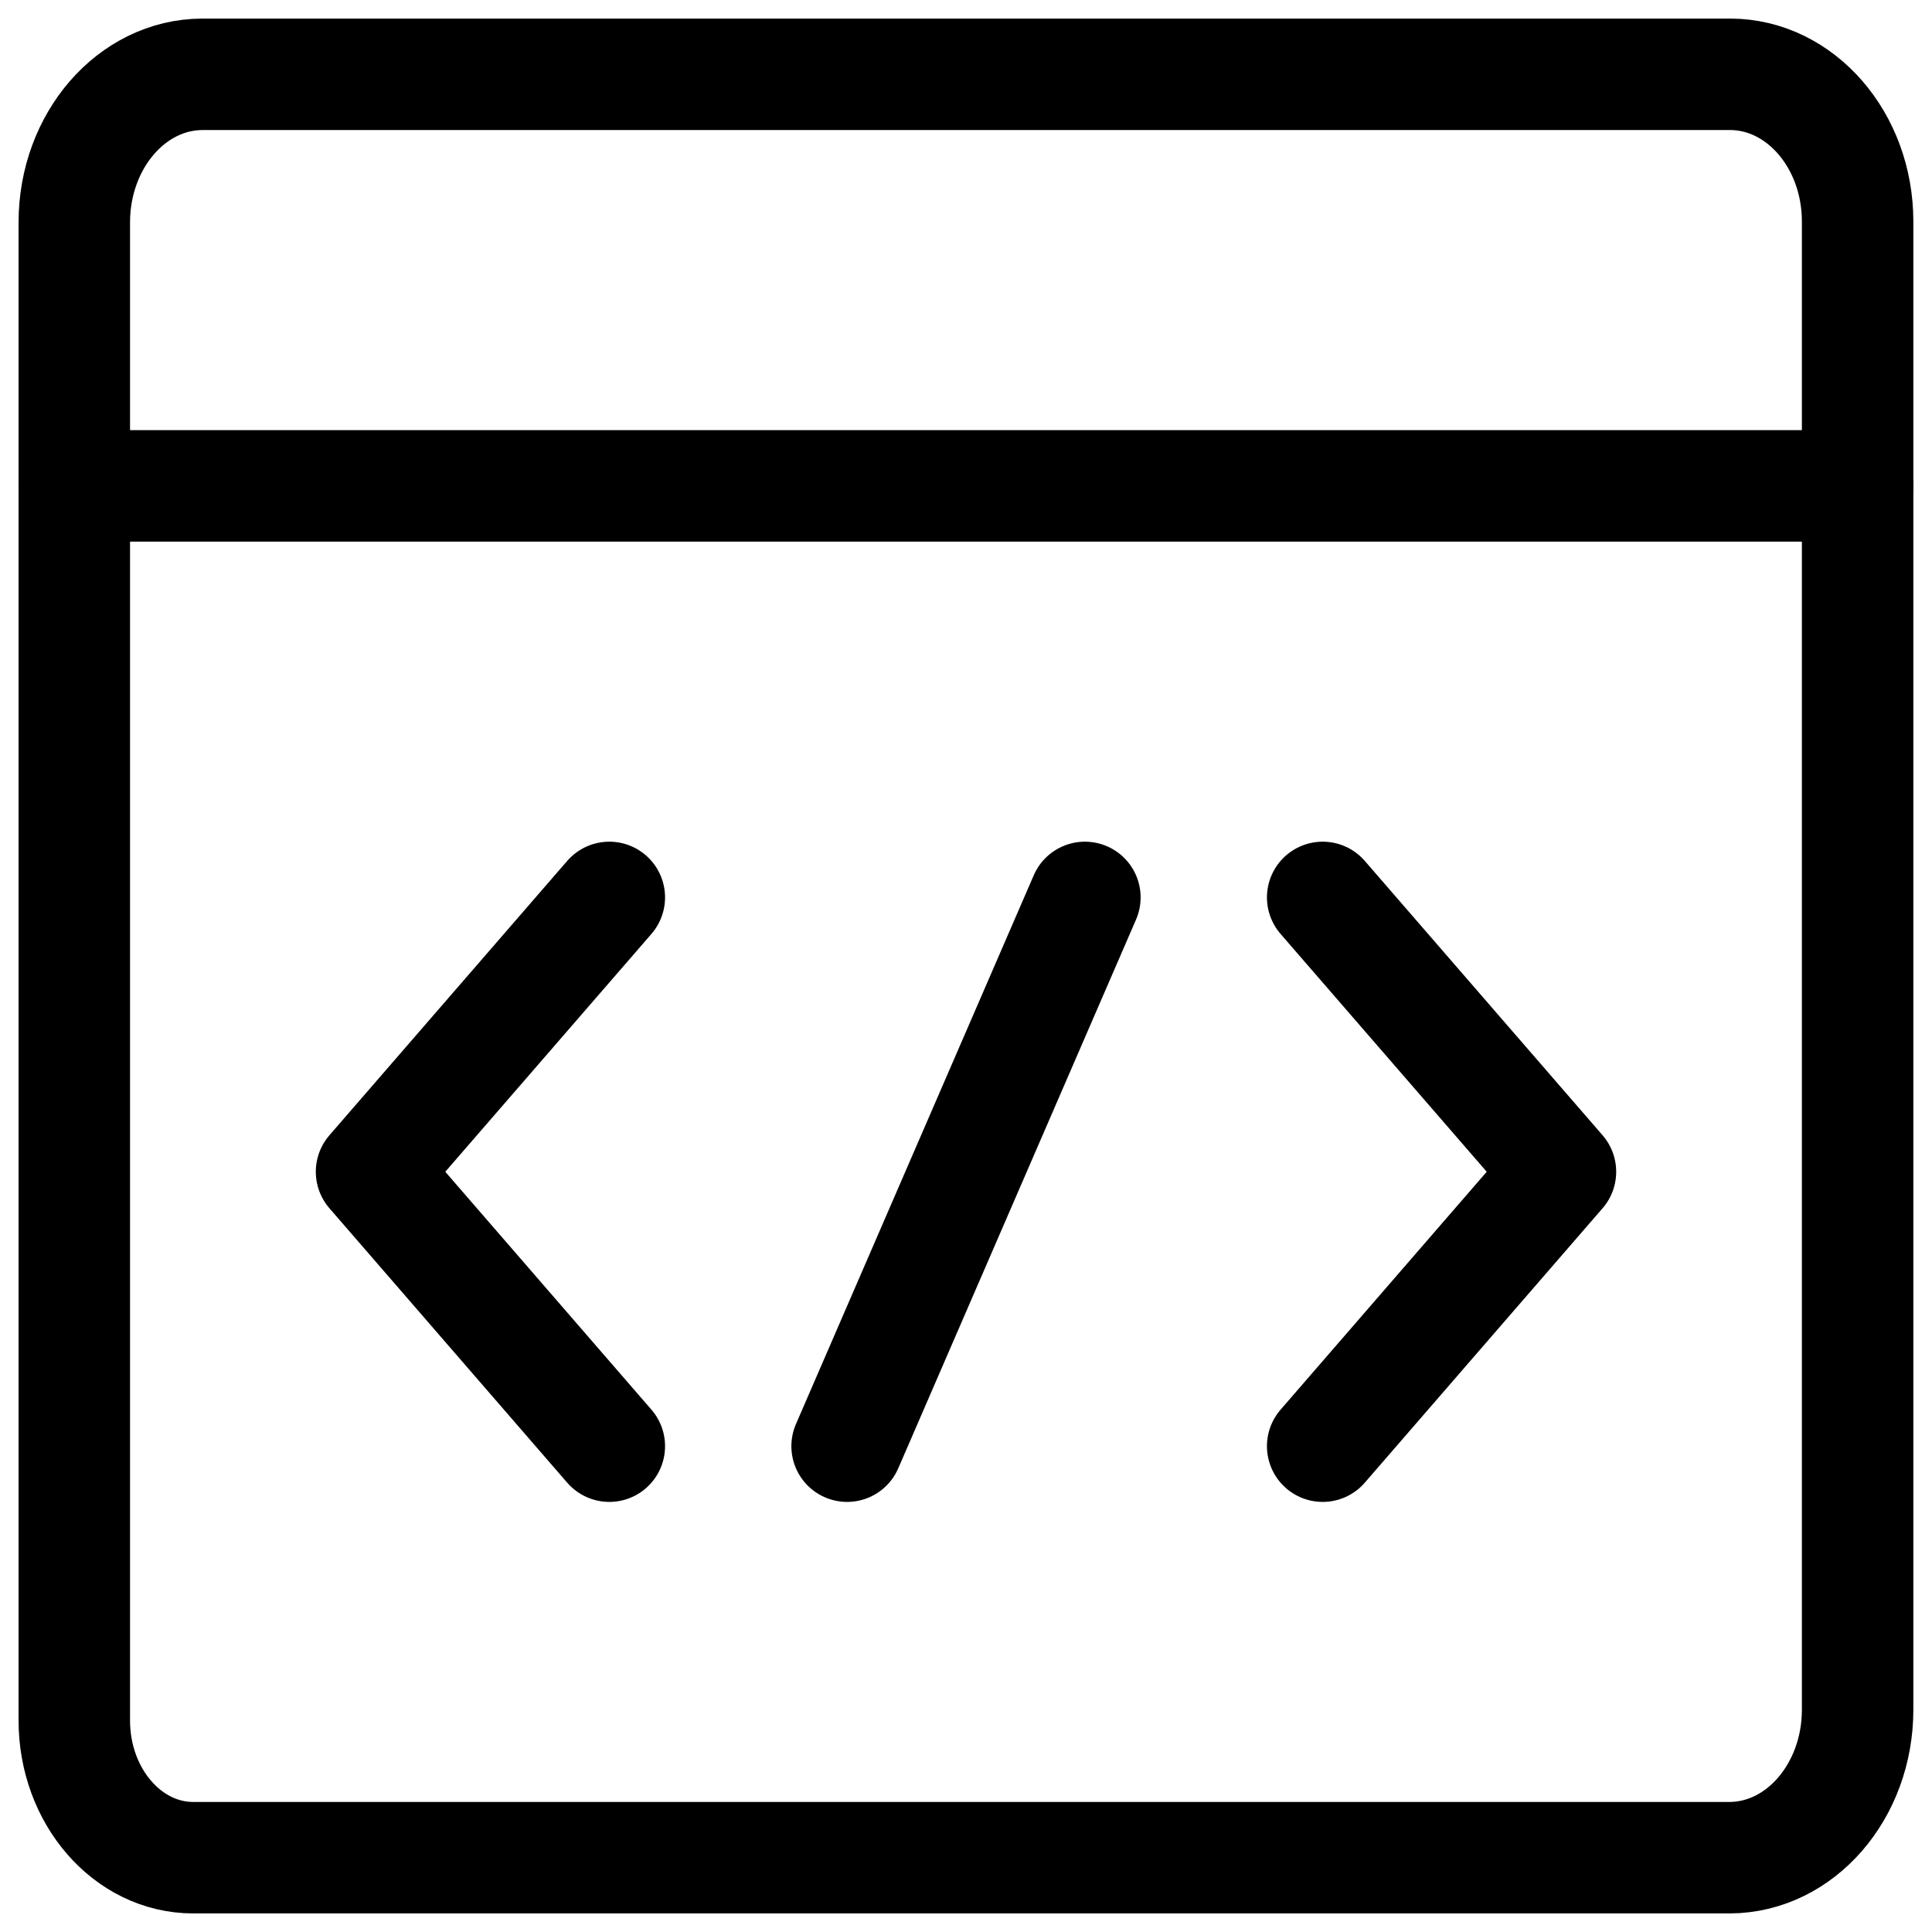
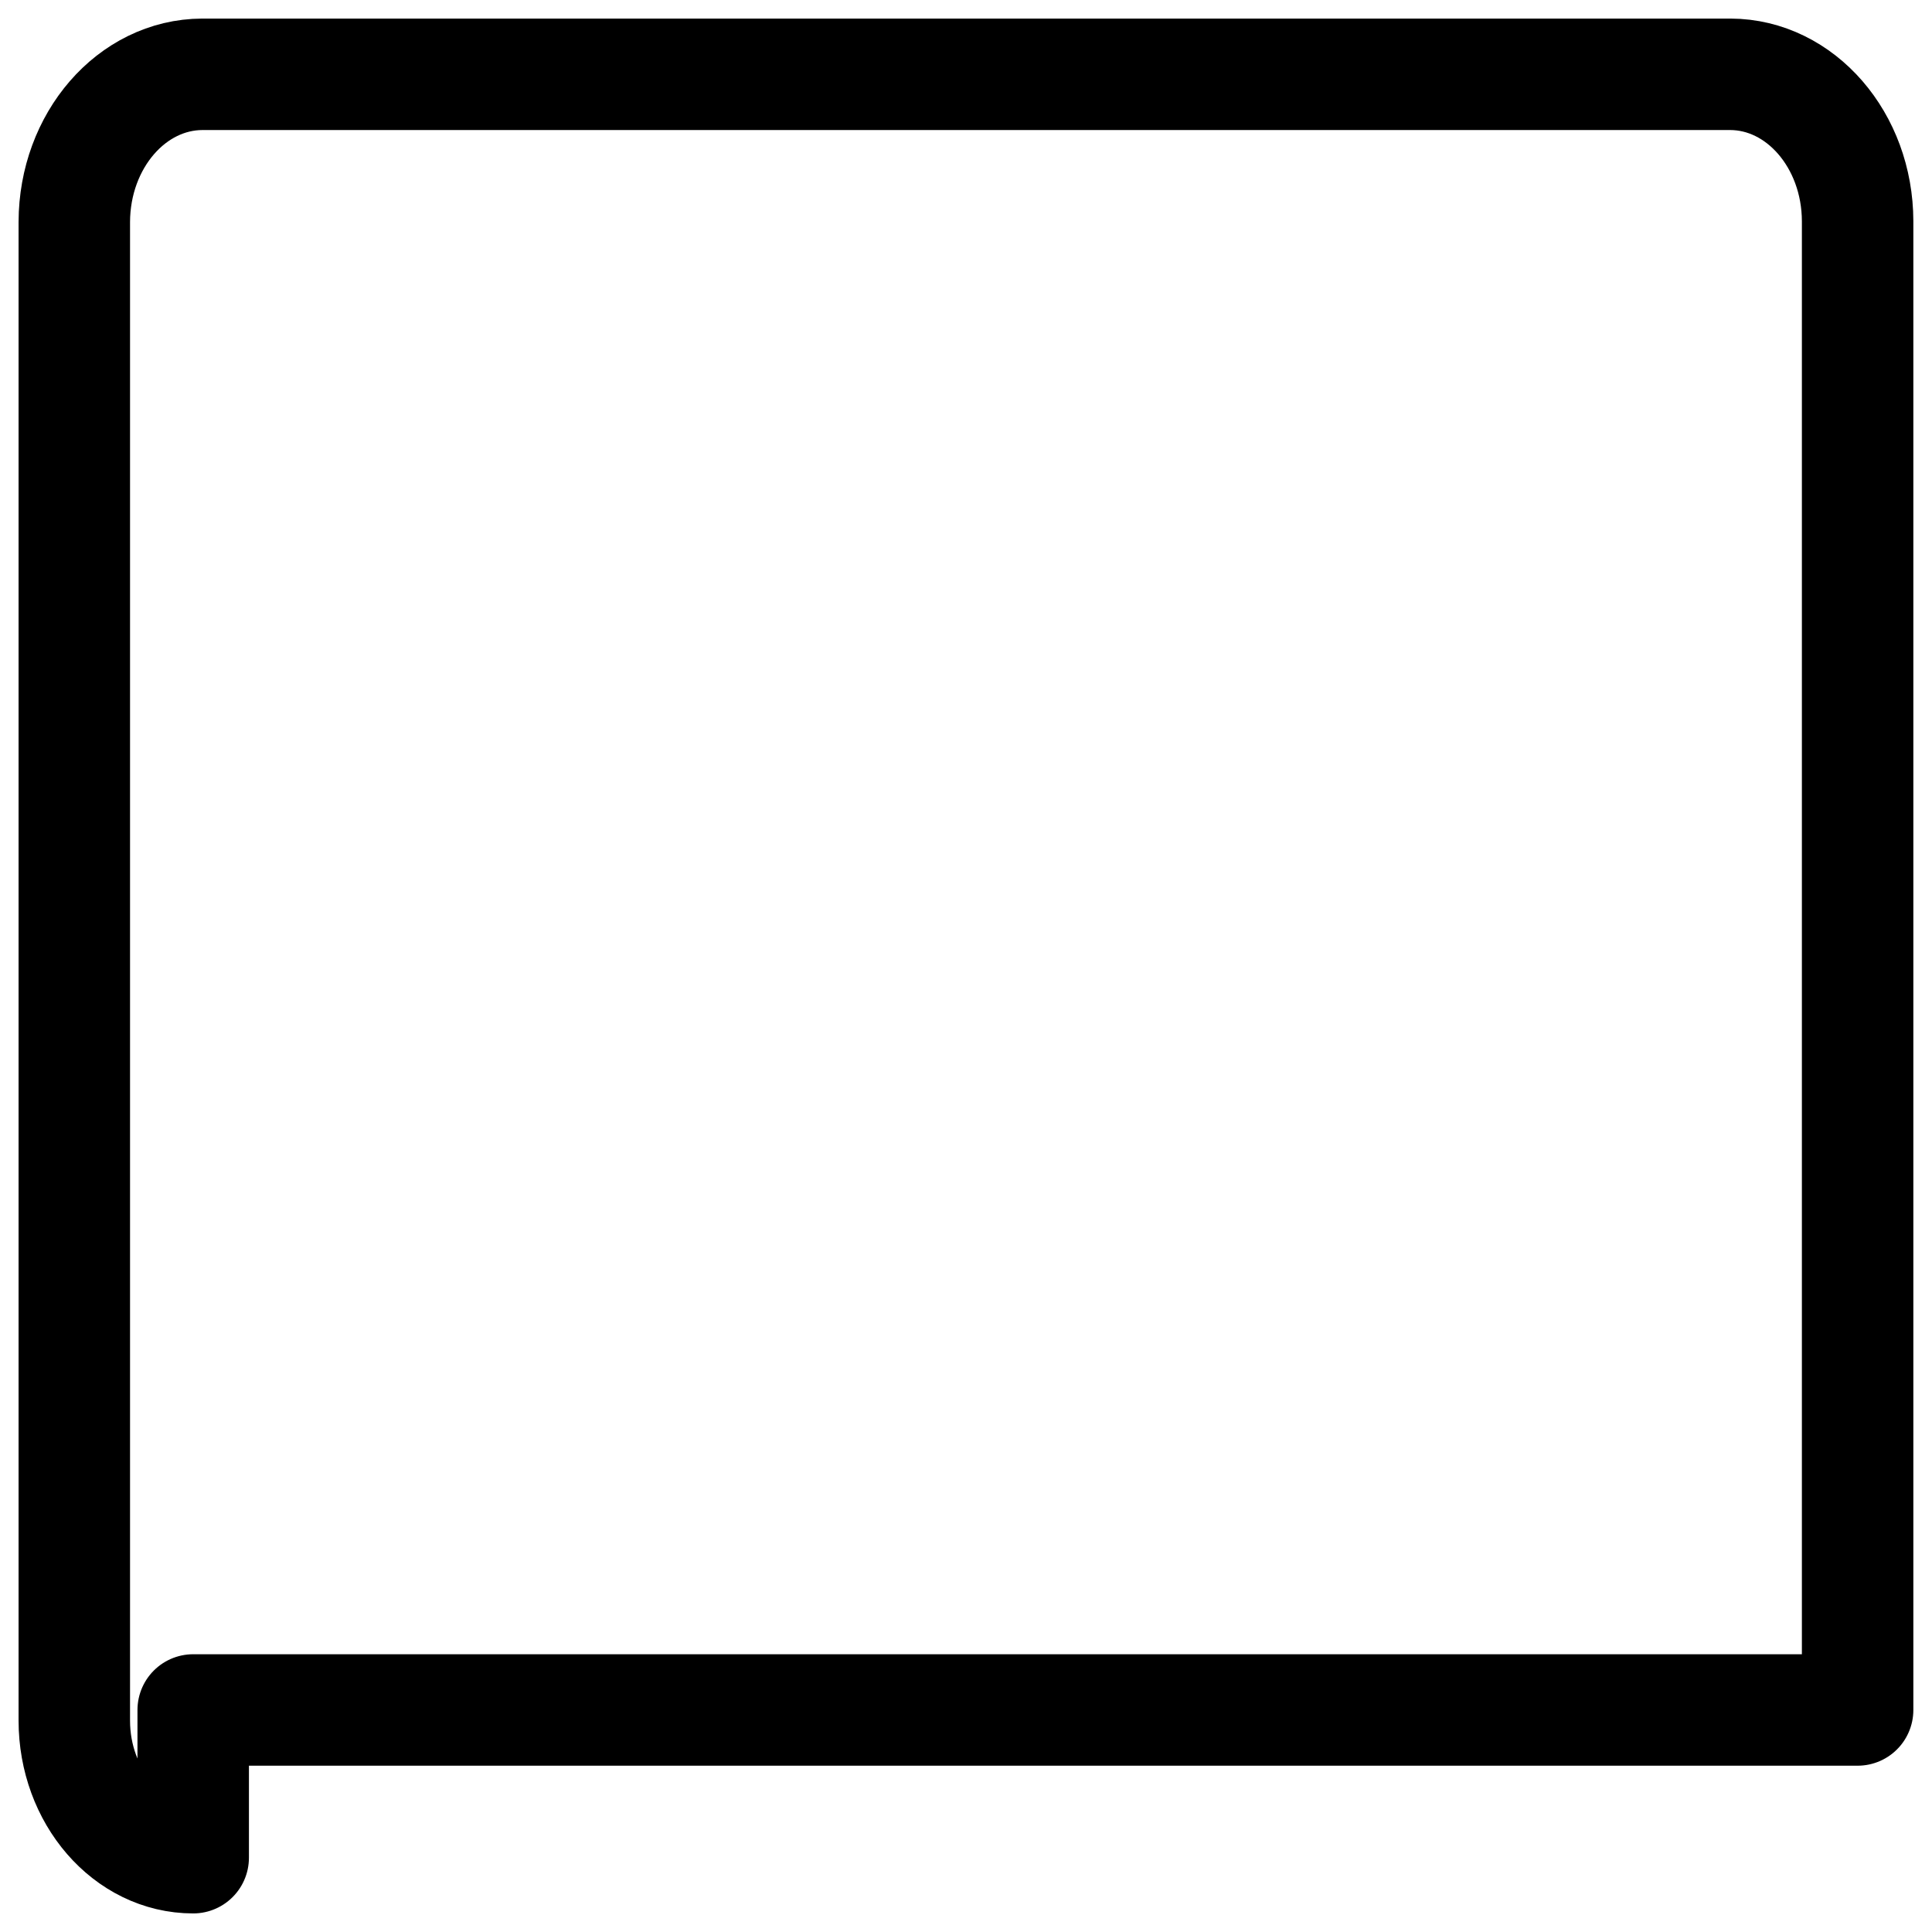
<svg xmlns="http://www.w3.org/2000/svg" width="26" height="26" viewBox="0 0 26 26" fill="none">
-   <path d="M2.6 25C1.717 25 1 24.173 1 23.154V2.987C1.003 1.891 1.773 1.003 2.723 1H23.286C24.23 1.003 24.997 1.886 24.999 2.977V23.012C24.997 24.108 24.227 24.996 23.277 25H2.6Z" stroke="black" stroke-width="1.5" stroke-linecap="round" stroke-linejoin="round" />
-   <path d="M25 6.539H1M17.8 12.077L21 15.769L17.8 19.462M8.2 12.077L5 15.769L8.2 19.462M14.6 12.077L11.4 19.462" stroke="black" stroke-width="1.5" stroke-linecap="round" stroke-linejoin="round" />
+   <path d="M2.6 25C1.717 25 1 24.173 1 23.154V2.987C1.003 1.891 1.773 1.003 2.723 1H23.286C24.23 1.003 24.997 1.886 24.999 2.977V23.012H2.6Z" stroke="black" stroke-width="1.5" stroke-linecap="round" stroke-linejoin="round" />
</svg>